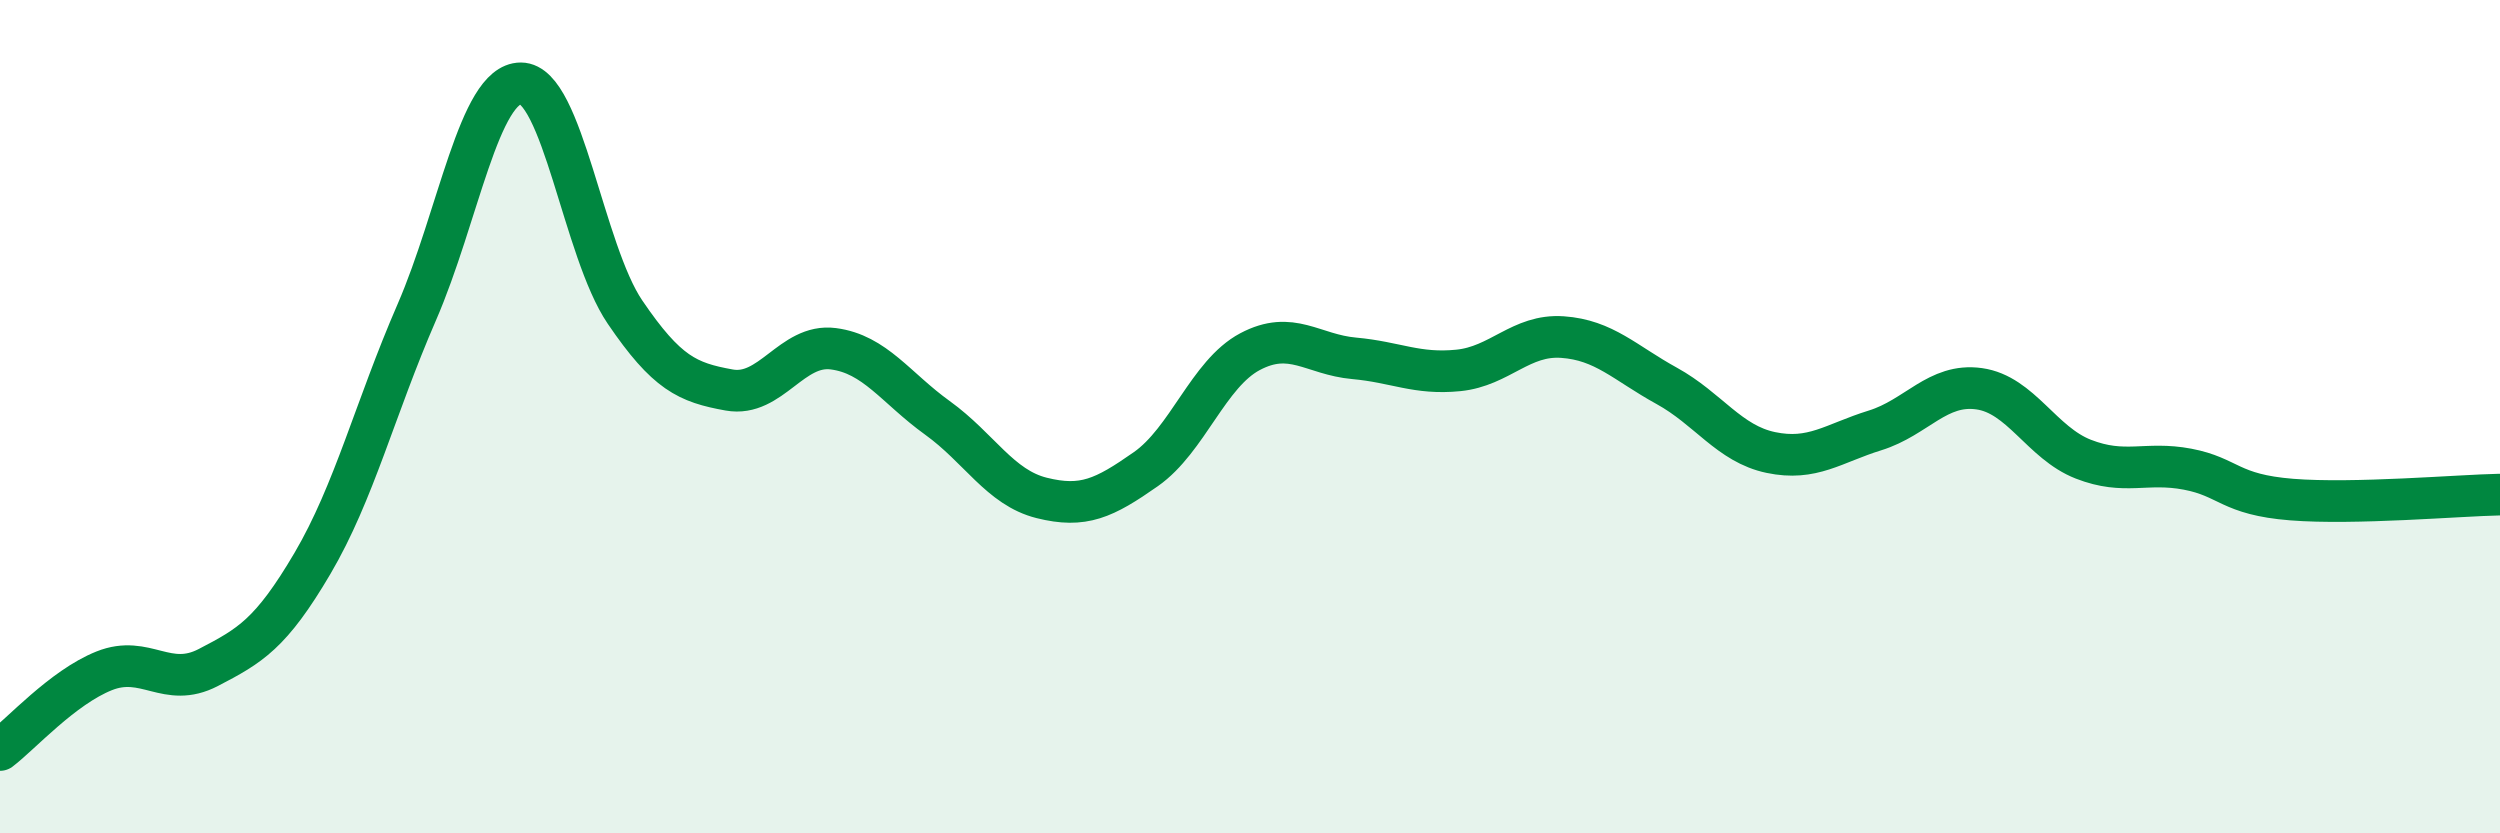
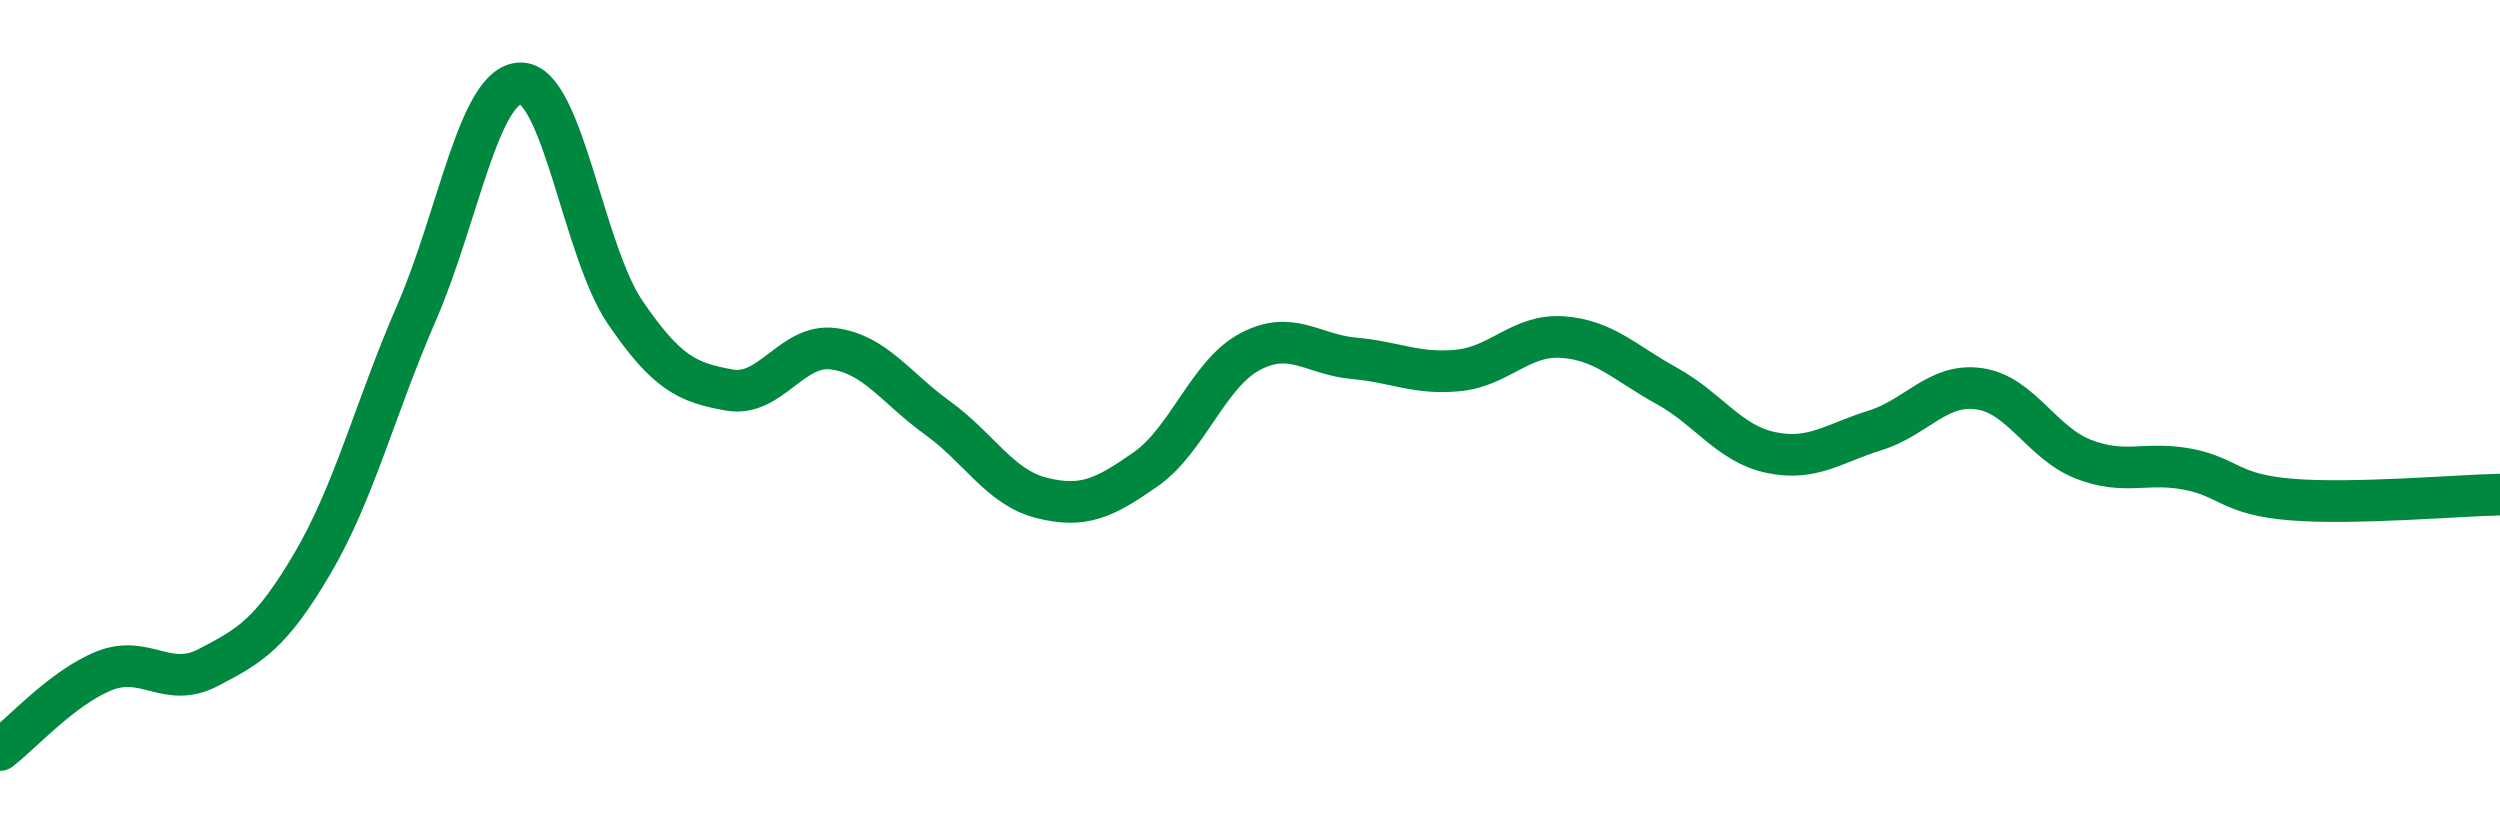
<svg xmlns="http://www.w3.org/2000/svg" width="60" height="20" viewBox="0 0 60 20">
-   <path d="M 0,18 C 0.5,17.62 1.5,16.5 2.5,16.1 C 3.5,15.7 4,16.54 5,16.02 C 6,15.5 6.5,15.22 7.5,13.52 C 8.5,11.82 9,9.8 10,7.5 C 11,5.2 11.5,2 12.5,2 C 13.5,2 14,6.02 15,7.49 C 16,8.96 16.5,9.18 17.5,9.36 C 18.5,9.54 19,8.24 20,8.37 C 21,8.5 21.5,9.31 22.5,10.03 C 23.5,10.75 24,11.7 25,11.95 C 26,12.2 26.5,11.96 27.5,11.26 C 28.5,10.56 29,8.97 30,8.44 C 31,7.91 31.5,8.51 32.5,8.6 C 33.5,8.69 34,8.99 35,8.89 C 36,8.79 36.5,8.02 37.5,8.09 C 38.5,8.16 39,8.71 40,9.26 C 41,9.81 41.5,10.65 42.5,10.86 C 43.5,11.07 44,10.64 45,10.33 C 46,10.02 46.5,9.19 47.5,9.33 C 48.5,9.47 49,10.63 50,11.02 C 51,11.41 51.5,11.07 52.5,11.26 C 53.5,11.45 53.5,11.87 55,11.99 C 56.5,12.11 59,11.89 60,11.87L60 20L0 20Z" fill="#008740" opacity="0.1" stroke-linecap="round" stroke-linejoin="round" />
  <path d="M 0,18 C 0.5,17.62 1.5,16.5 2.5,16.1 C 3.5,15.7 4,16.54 5,16.02 C 6,15.5 6.5,15.22 7.5,13.52 C 8.5,11.82 9,9.8 10,7.5 C 11,5.2 11.5,2 12.5,2 C 13.5,2 14,6.02 15,7.49 C 16,8.96 16.5,9.18 17.5,9.36 C 18.5,9.54 19,8.24 20,8.37 C 21,8.5 21.5,9.31 22.5,10.03 C 23.5,10.75 24,11.7 25,11.95 C 26,12.2 26.5,11.96 27.5,11.26 C 28.5,10.56 29,8.97 30,8.44 C 31,7.91 31.5,8.51 32.5,8.6 C 33.5,8.69 34,8.99 35,8.89 C 36,8.79 36.5,8.02 37.5,8.09 C 38.5,8.16 39,8.71 40,9.26 C 41,9.81 41.5,10.65 42.5,10.86 C 43.5,11.07 44,10.64 45,10.33 C 46,10.02 46.5,9.19 47.5,9.33 C 48.5,9.47 49,10.63 50,11.02 C 51,11.41 51.5,11.07 52.5,11.26 C 53.5,11.45 53.5,11.87 55,11.99 C 56.5,12.11 59,11.89 60,11.87" stroke="#008740" stroke-width="1" fill="none" stroke-linecap="round" stroke-linejoin="round" />
</svg>